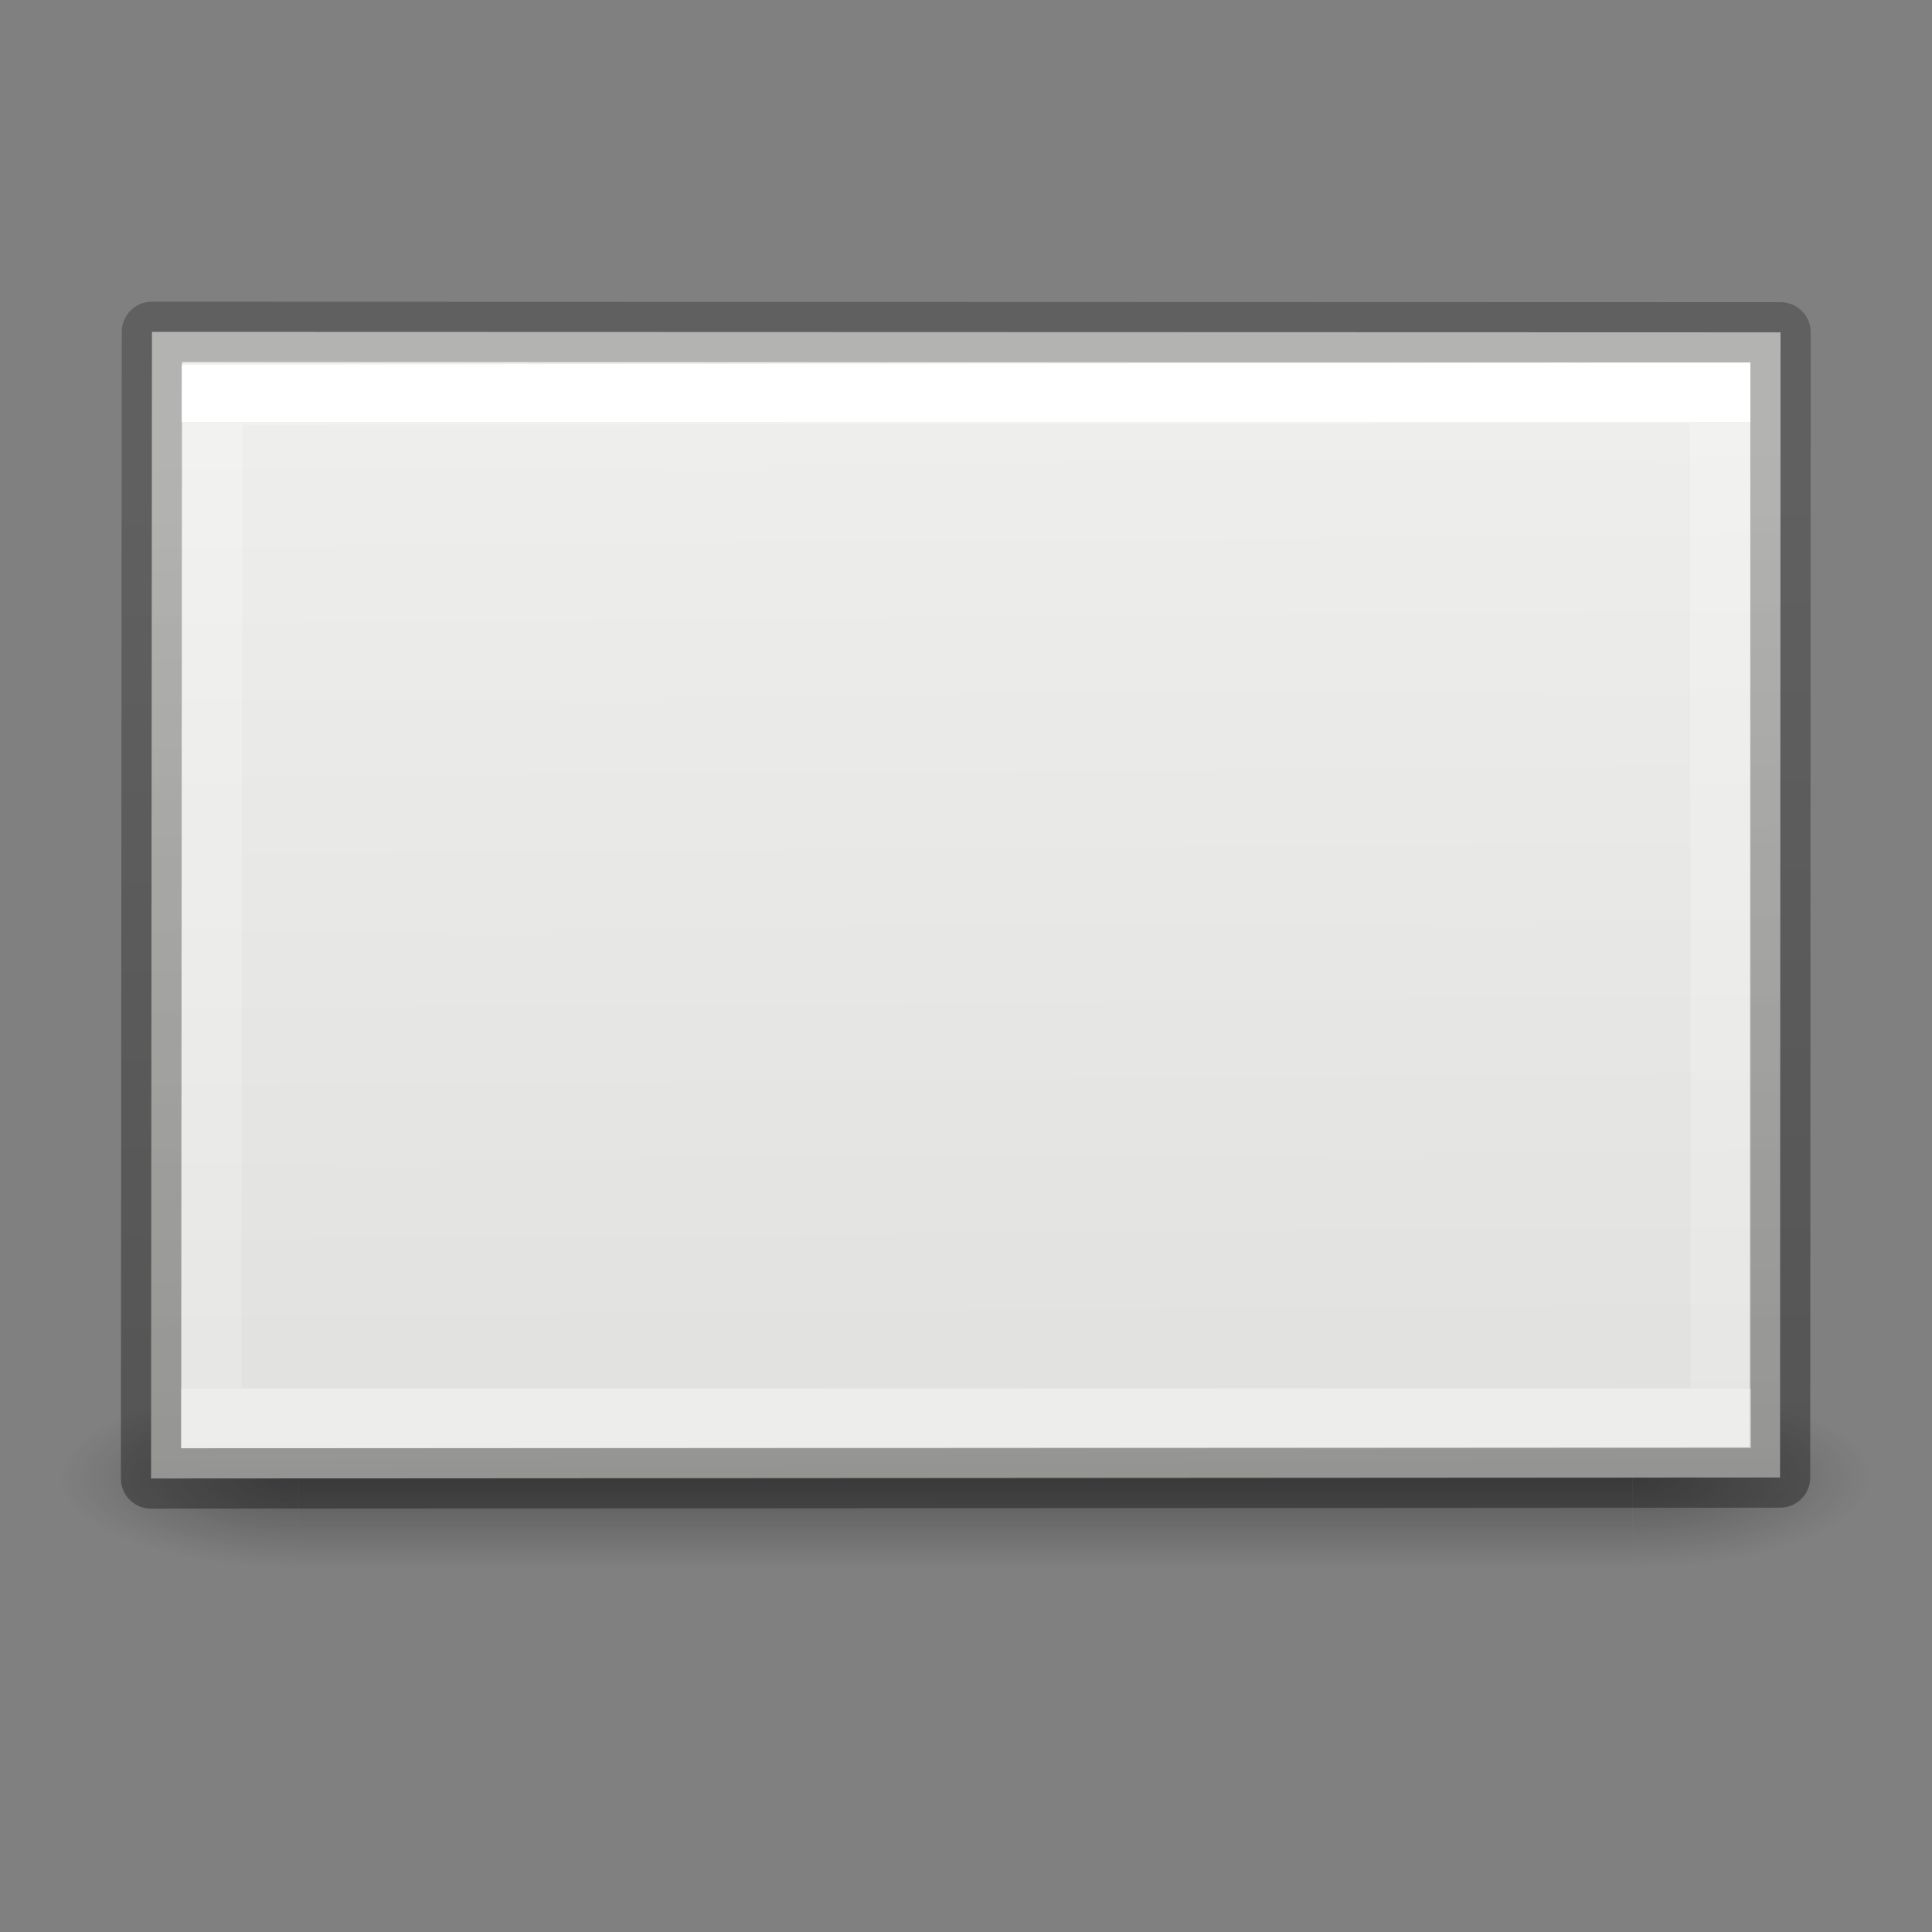
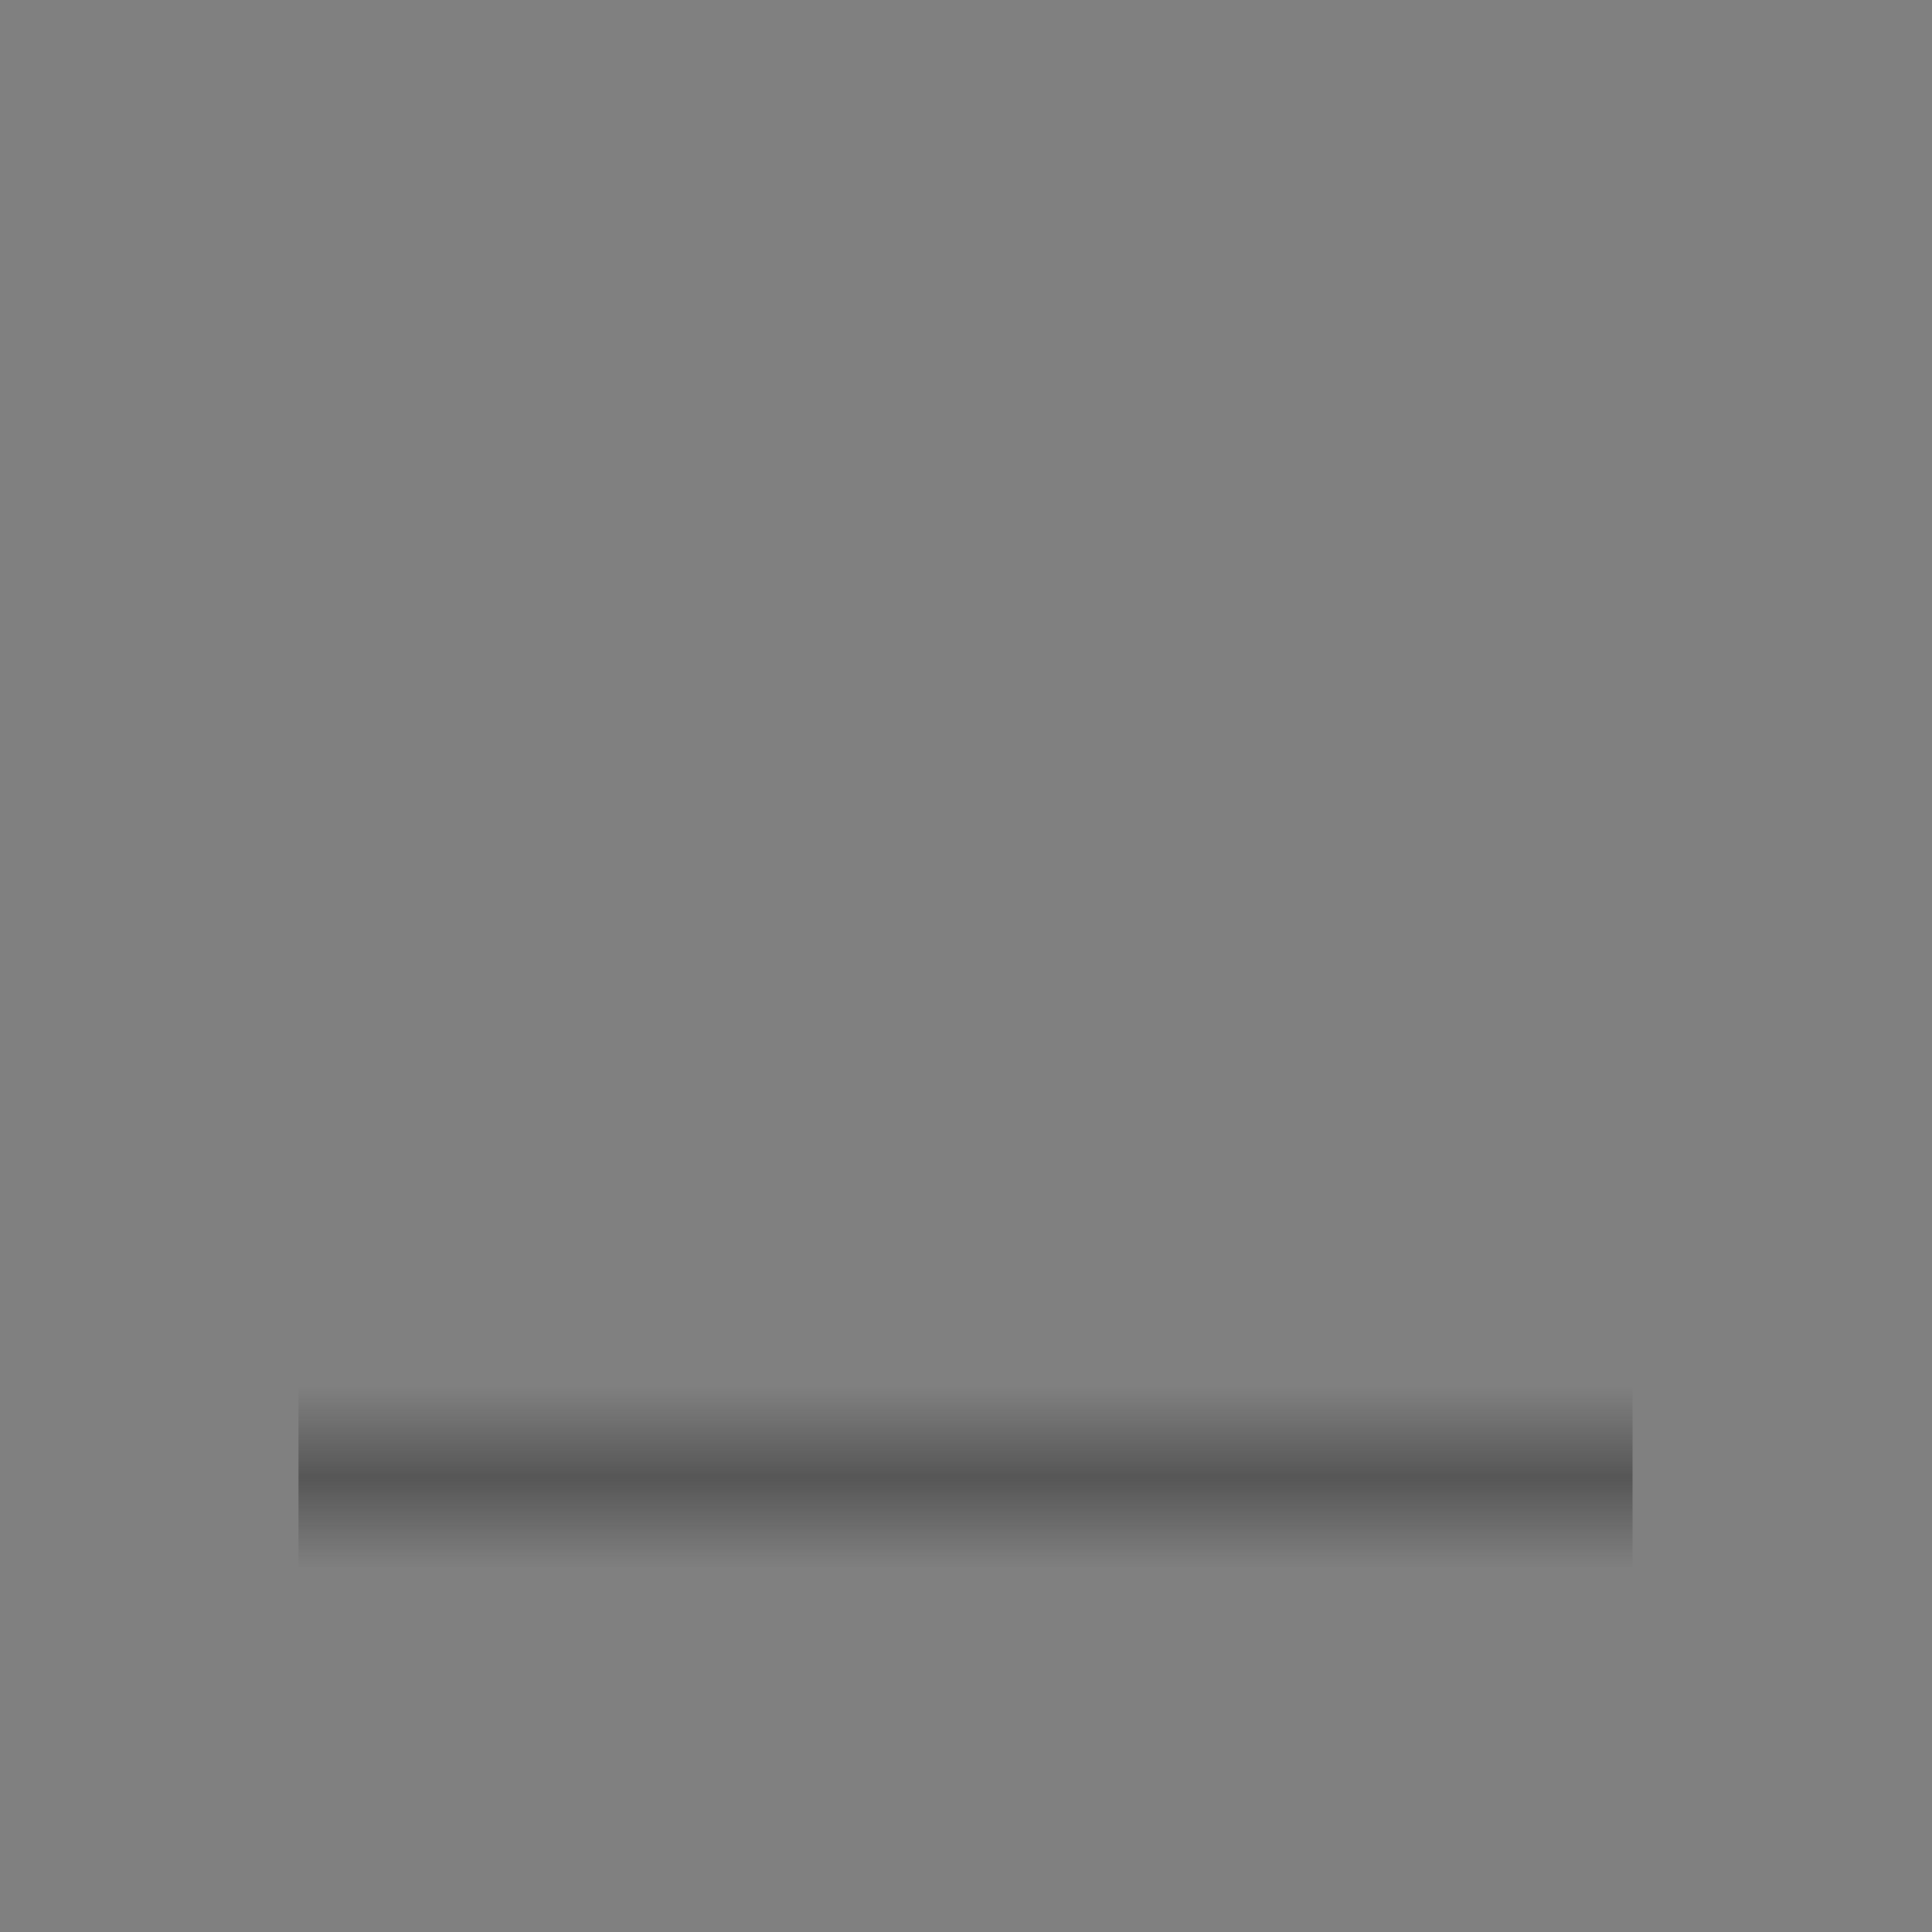
<svg xmlns="http://www.w3.org/2000/svg" xmlns:xlink="http://www.w3.org/1999/xlink" height="32" width="32">
  <rect width="100%" height="100%" fill="#808080" stroke="none" />
  <radialGradient id="a" cx="4.993" cy="43.5" gradientTransform="matrix(2.004 0 0 1.4 27.988 -17.4)" gradientUnits="userSpaceOnUse" r="2.5" xlink:href="#b" />
  <linearGradient id="b">
    <stop offset="0" stop-color="#181818" />
    <stop offset="1" stop-color="#181818" stop-opacity="0" />
  </linearGradient>
  <radialGradient id="c" cx="4.993" cy="43.5" gradientTransform="matrix(2.004 0 0 1.4 -20.012 -104.4)" gradientUnits="userSpaceOnUse" r="2.5" xlink:href="#b" />
  <linearGradient id="d" gradientUnits="userSpaceOnUse" x1="25.058" x2="25.058" y1="47.028" y2="39.999">
    <stop offset="0" stop-color="#181818" stop-opacity="0" />
    <stop offset=".5" stop-color="#181818" />
    <stop offset="1" stop-color="#181818" stop-opacity="0" />
  </linearGradient>
  <linearGradient id="e" gradientUnits="userSpaceOnUse" x1="12" x2="12" y1="5.75" y2="17.75">
    <stop offset="0" stop-color="#fff" />
    <stop offset="0" stop-color="#fff" stop-opacity=".235" />
    <stop offset="1" stop-color="#fff" stop-opacity=".157" />
    <stop offset="1" stop-color="#fff" stop-opacity=".392" />
  </linearGradient>
  <linearGradient id="f" gradientUnits="userSpaceOnUse" x1="9" x2="8.905" y1="19.25" y2="6.153">
    <stop offset="0" stop-opacity=".34" />
    <stop offset="1" stop-opacity=".247" />
  </linearGradient>
  <linearGradient id="g" gradientTransform="matrix(.387 0 0 .319 2.826 3.471)" gradientUnits="userSpaceOnUse" x1="33.392" x2="33.791" y1="7.139" y2="49.127">
    <stop offset="0" stop-color="#eeeeec" />
    <stop offset="1" stop-color="#e0e0de" />
  </linearGradient>
  <g transform="matrix(1.333 0 0 1.333 0 -.667)">
    <g opacity=".4" transform="matrix(.592 0 0 .321 -2.211 4.893)">
-       <path d="m38 40h5v7h-5z" fill="url(#a)" />
-       <path d="m-10-47h5v7h-5z" fill="url(#c)" transform="scale(-1)" />
      <path d="m10 40h28v7h-28z" fill="url(#d)" />
    </g>
    <g stroke-width=".75">
-       <path d="m1.888 4.624 20.236.006-.006 14.229-20.241.012z" fill="url(#g)" stroke="url(#f)" stroke-linecap="round" stroke-linejoin="round" />
-       <path d="m2.634 5.405 18.74-.024.009 12.737-18.759 0z" fill="none" stroke="url(#e)" />
-     </g>
+       </g>
  </g>
</svg>